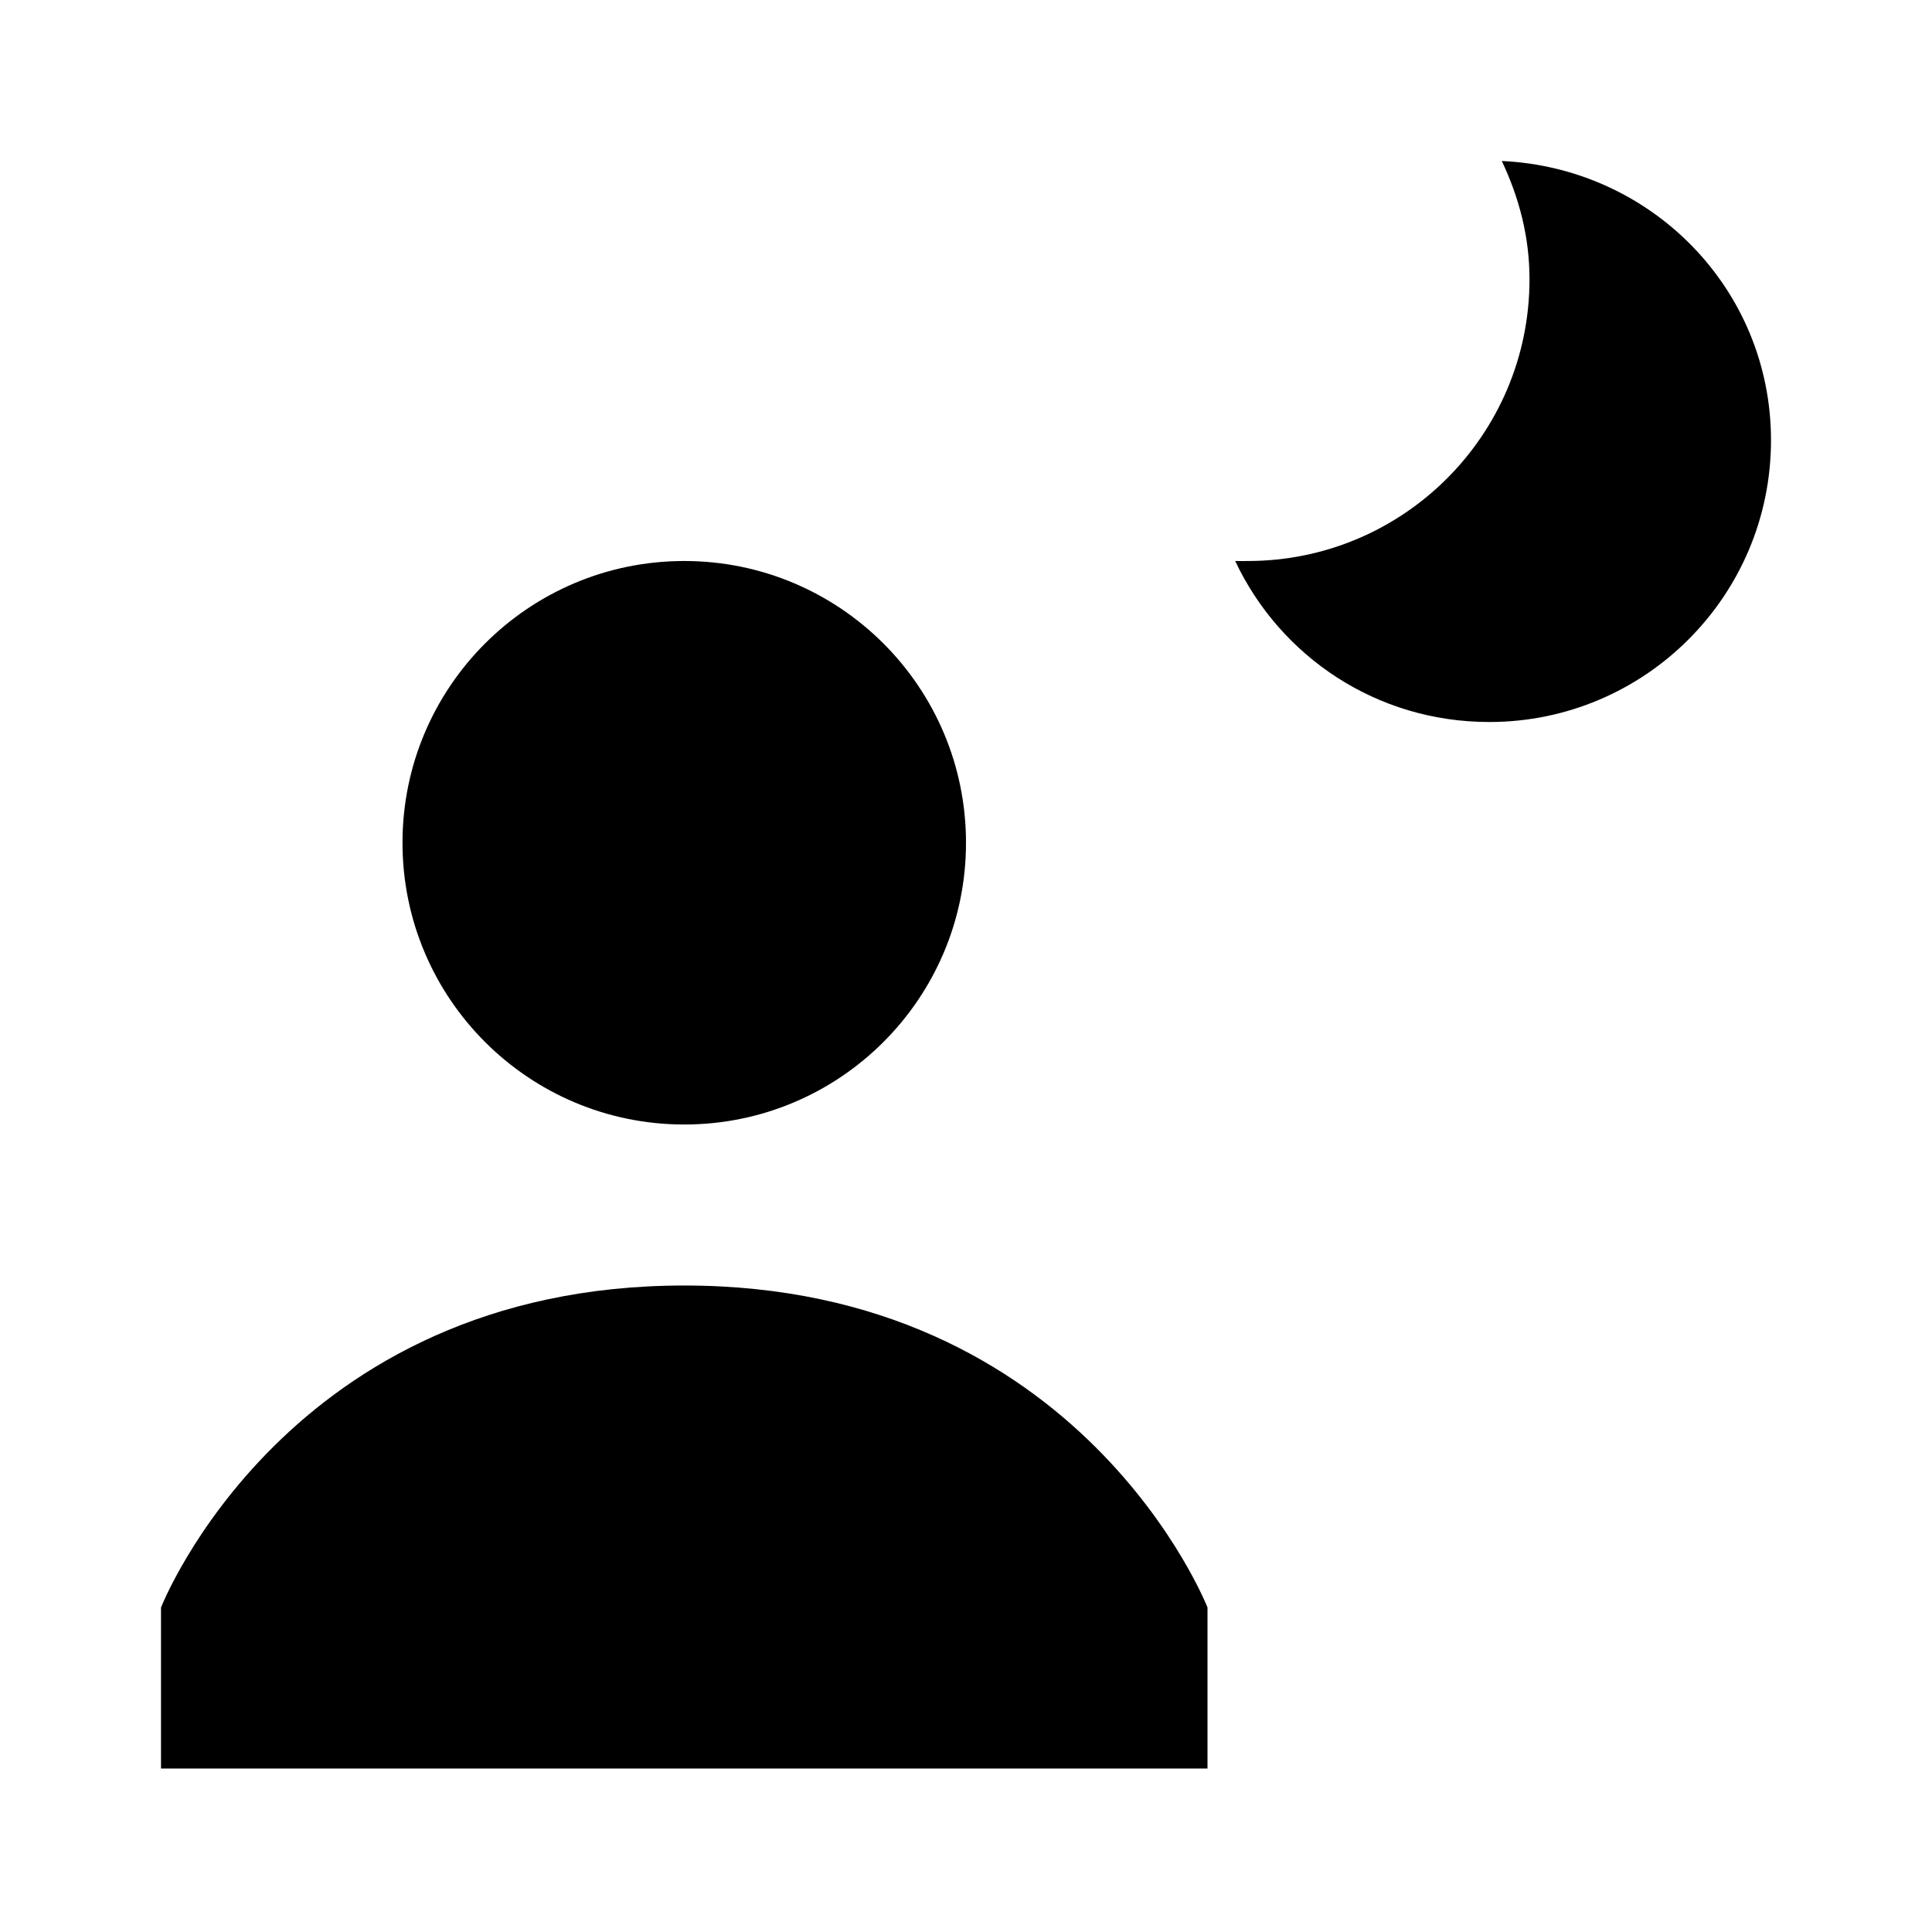
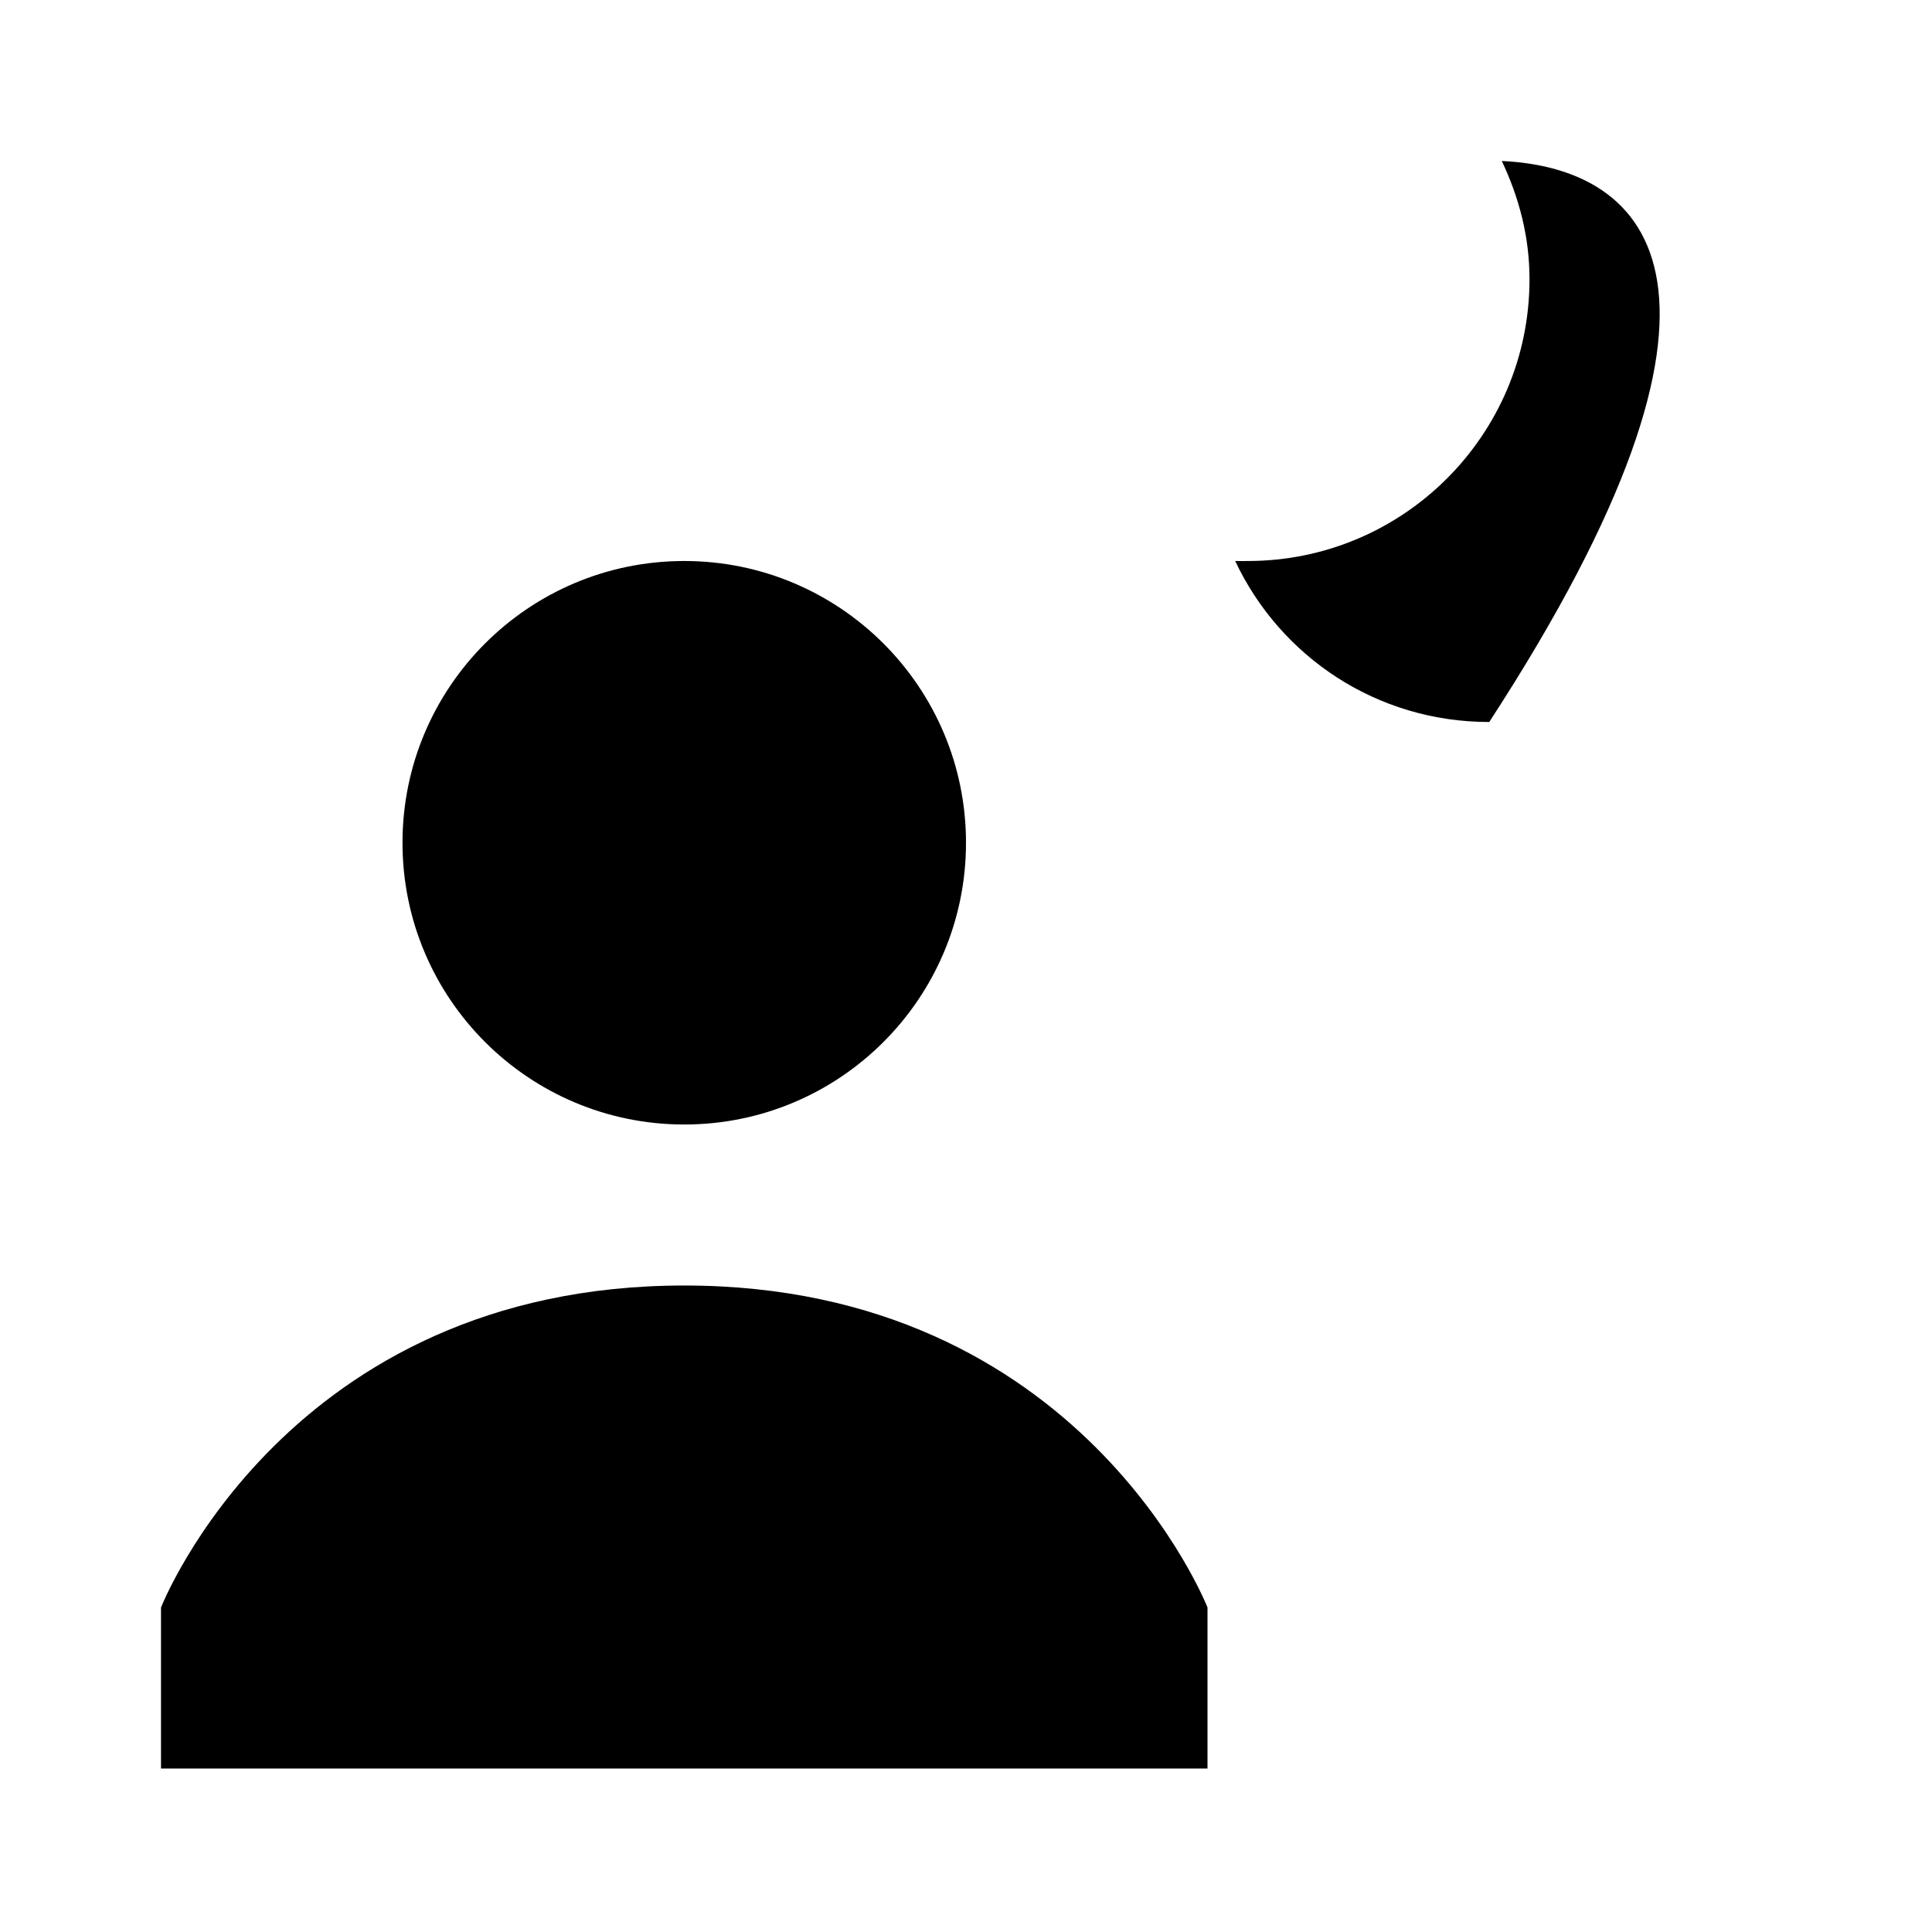
<svg xmlns="http://www.w3.org/2000/svg" viewBox="0 0 24 24">
-   <path d="M 18.656 2 C 18.869 2.452 19 2.936 19 3.469 C 19 5.402 17.433 6.969 15.5 6.969 C 15.446 6.969 15.398 6.971 15.344 6.969 C 15.904 8.157 17.1 8.969 18.5 8.969 C 20.433 8.969 22 7.402 22 5.469 C 22 3.59 20.514 2.085 18.656 2 z M 8.5 6.969 C 6.567 6.969 5 8.536 5 10.469 C 5 12.402 6.567 13.969 8.5 13.969 C 10.433 13.969 12 12.402 12 10.469 C 12 8.536 10.433 6.969 8.5 6.969 z M 8.5 15.969 C 3.563 15.969 2 19.969 2 19.969 L 2 21.969 L 15 21.969 L 15 19.969 C 15 19.969 13.437 15.969 8.5 15.969 z" />
+   <path d="M 18.656 2 C 18.869 2.452 19 2.936 19 3.469 C 19 5.402 17.433 6.969 15.5 6.969 C 15.446 6.969 15.398 6.971 15.344 6.969 C 15.904 8.157 17.1 8.969 18.5 8.969 C 22 3.59 20.514 2.085 18.656 2 z M 8.5 6.969 C 6.567 6.969 5 8.536 5 10.469 C 5 12.402 6.567 13.969 8.5 13.969 C 10.433 13.969 12 12.402 12 10.469 C 12 8.536 10.433 6.969 8.5 6.969 z M 8.5 15.969 C 3.563 15.969 2 19.969 2 19.969 L 2 21.969 L 15 21.969 L 15 19.969 C 15 19.969 13.437 15.969 8.5 15.969 z" />
</svg>